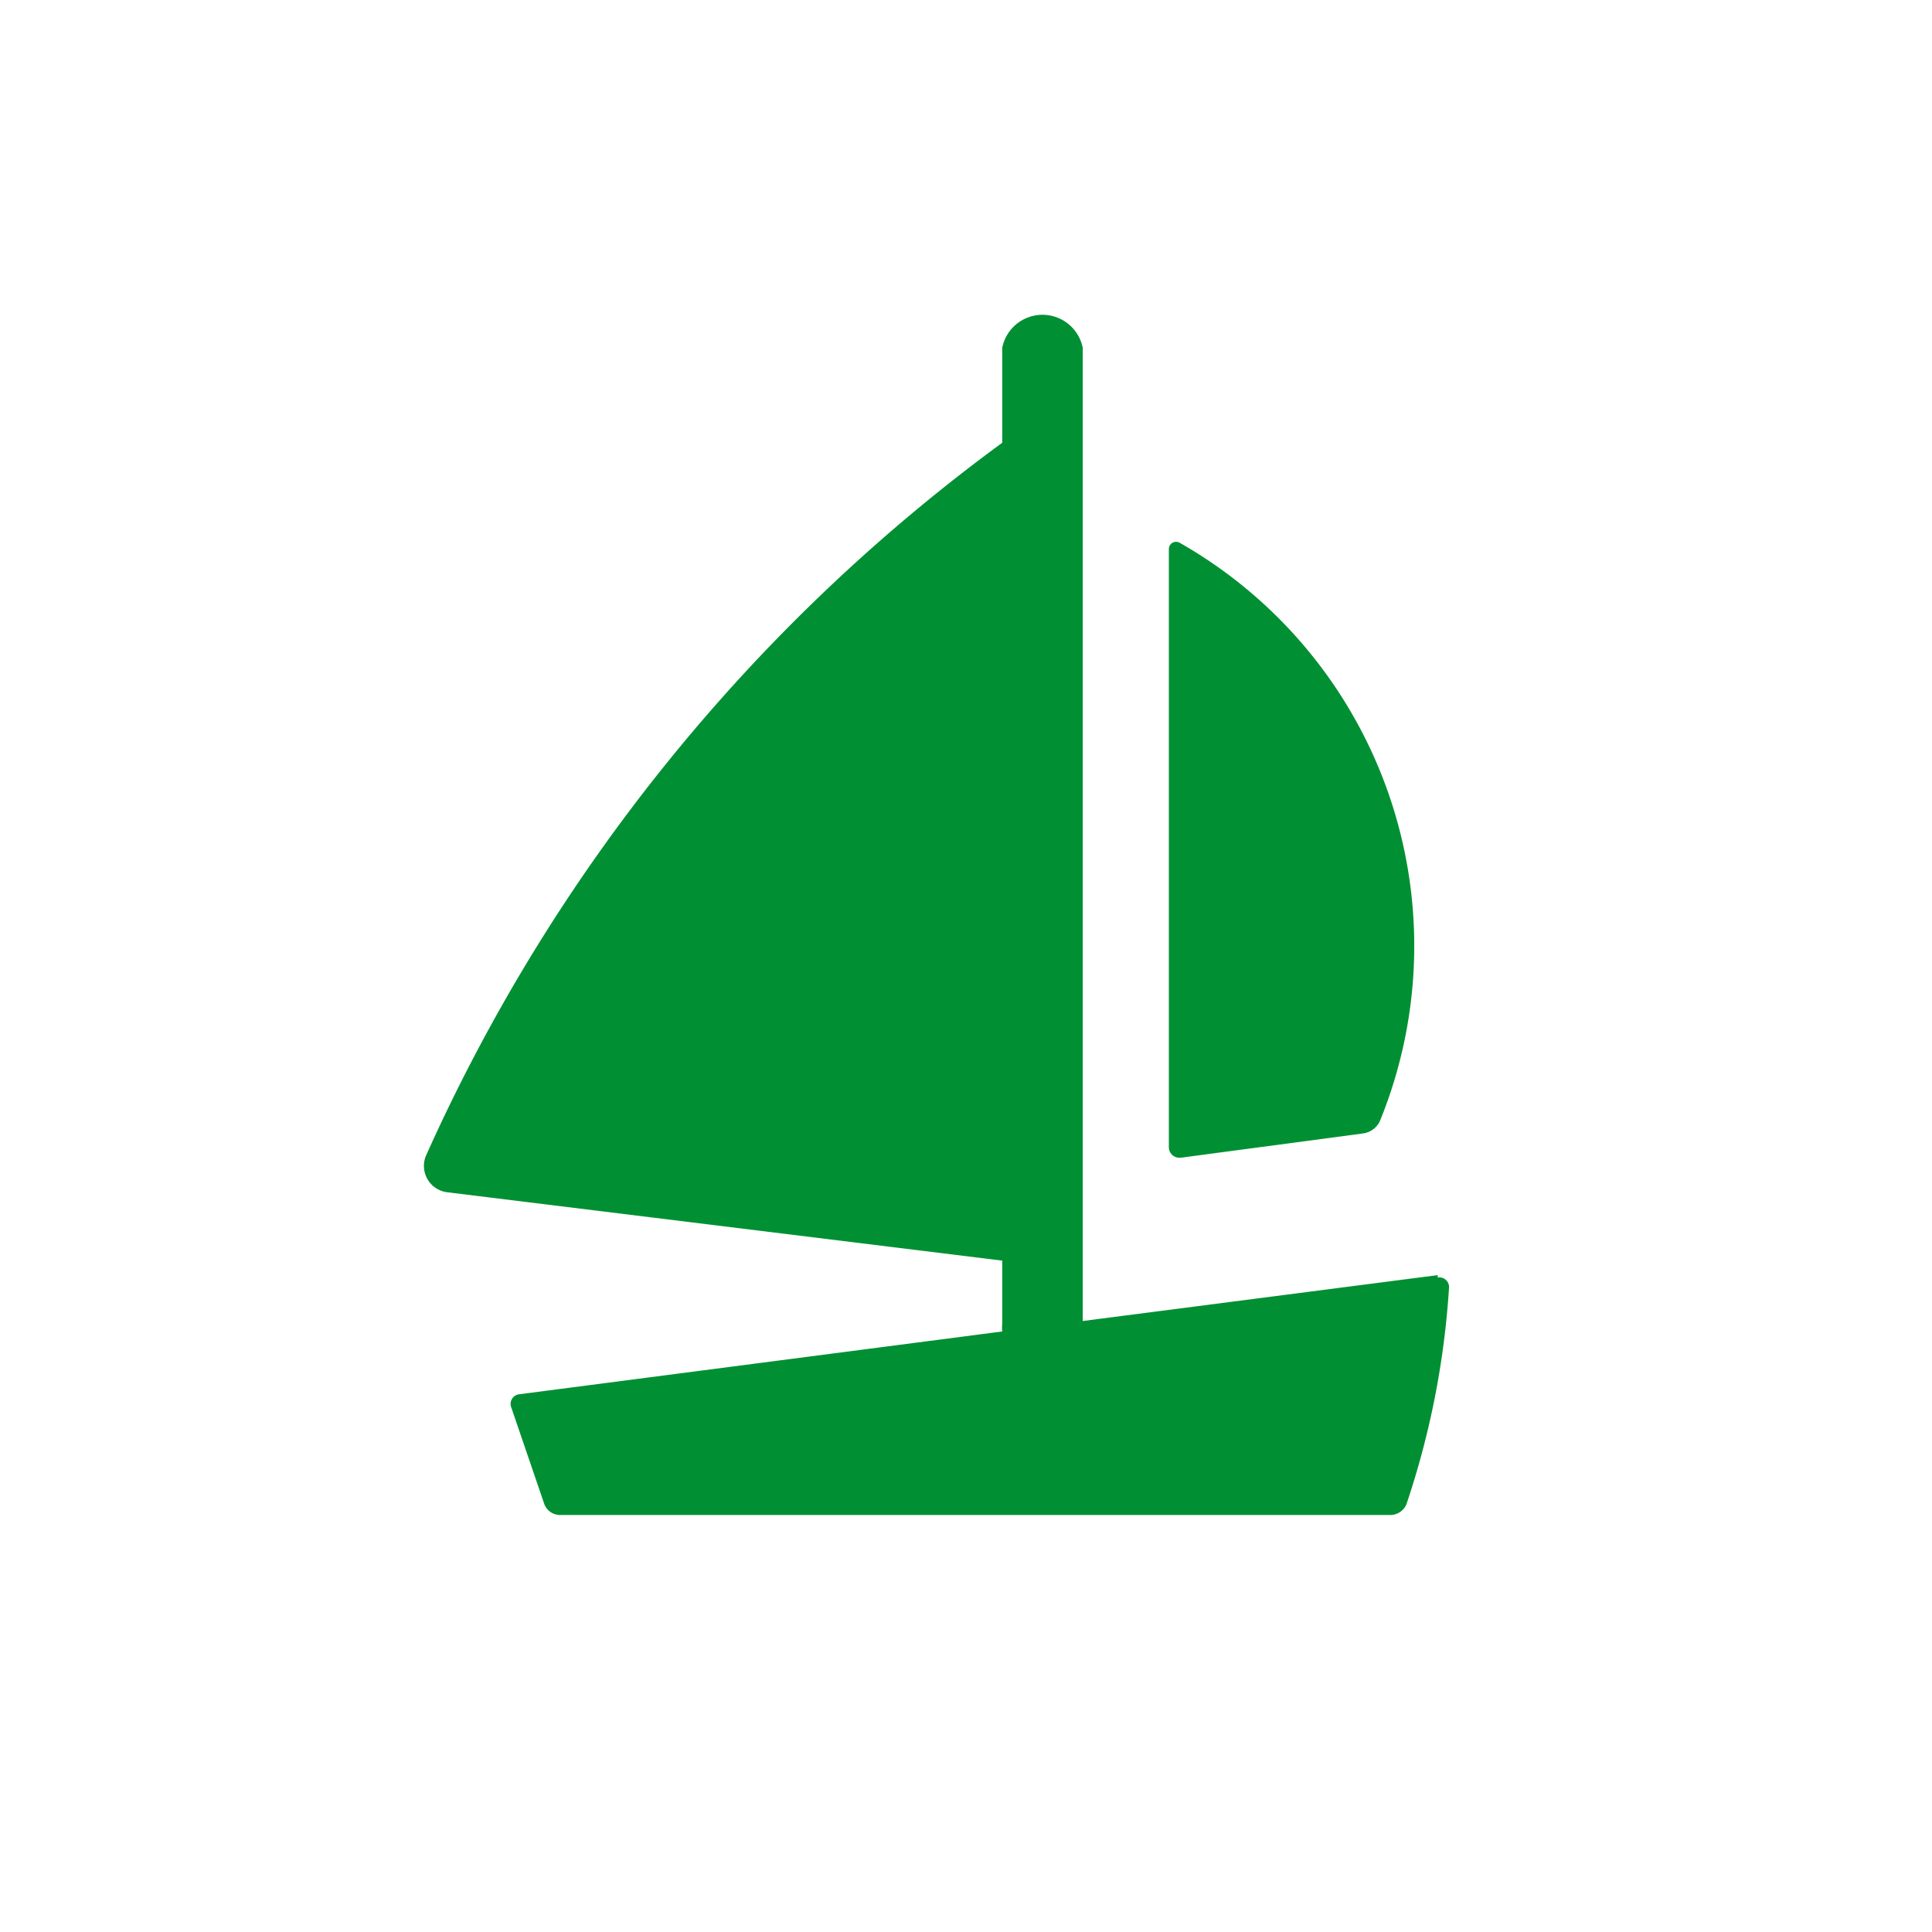
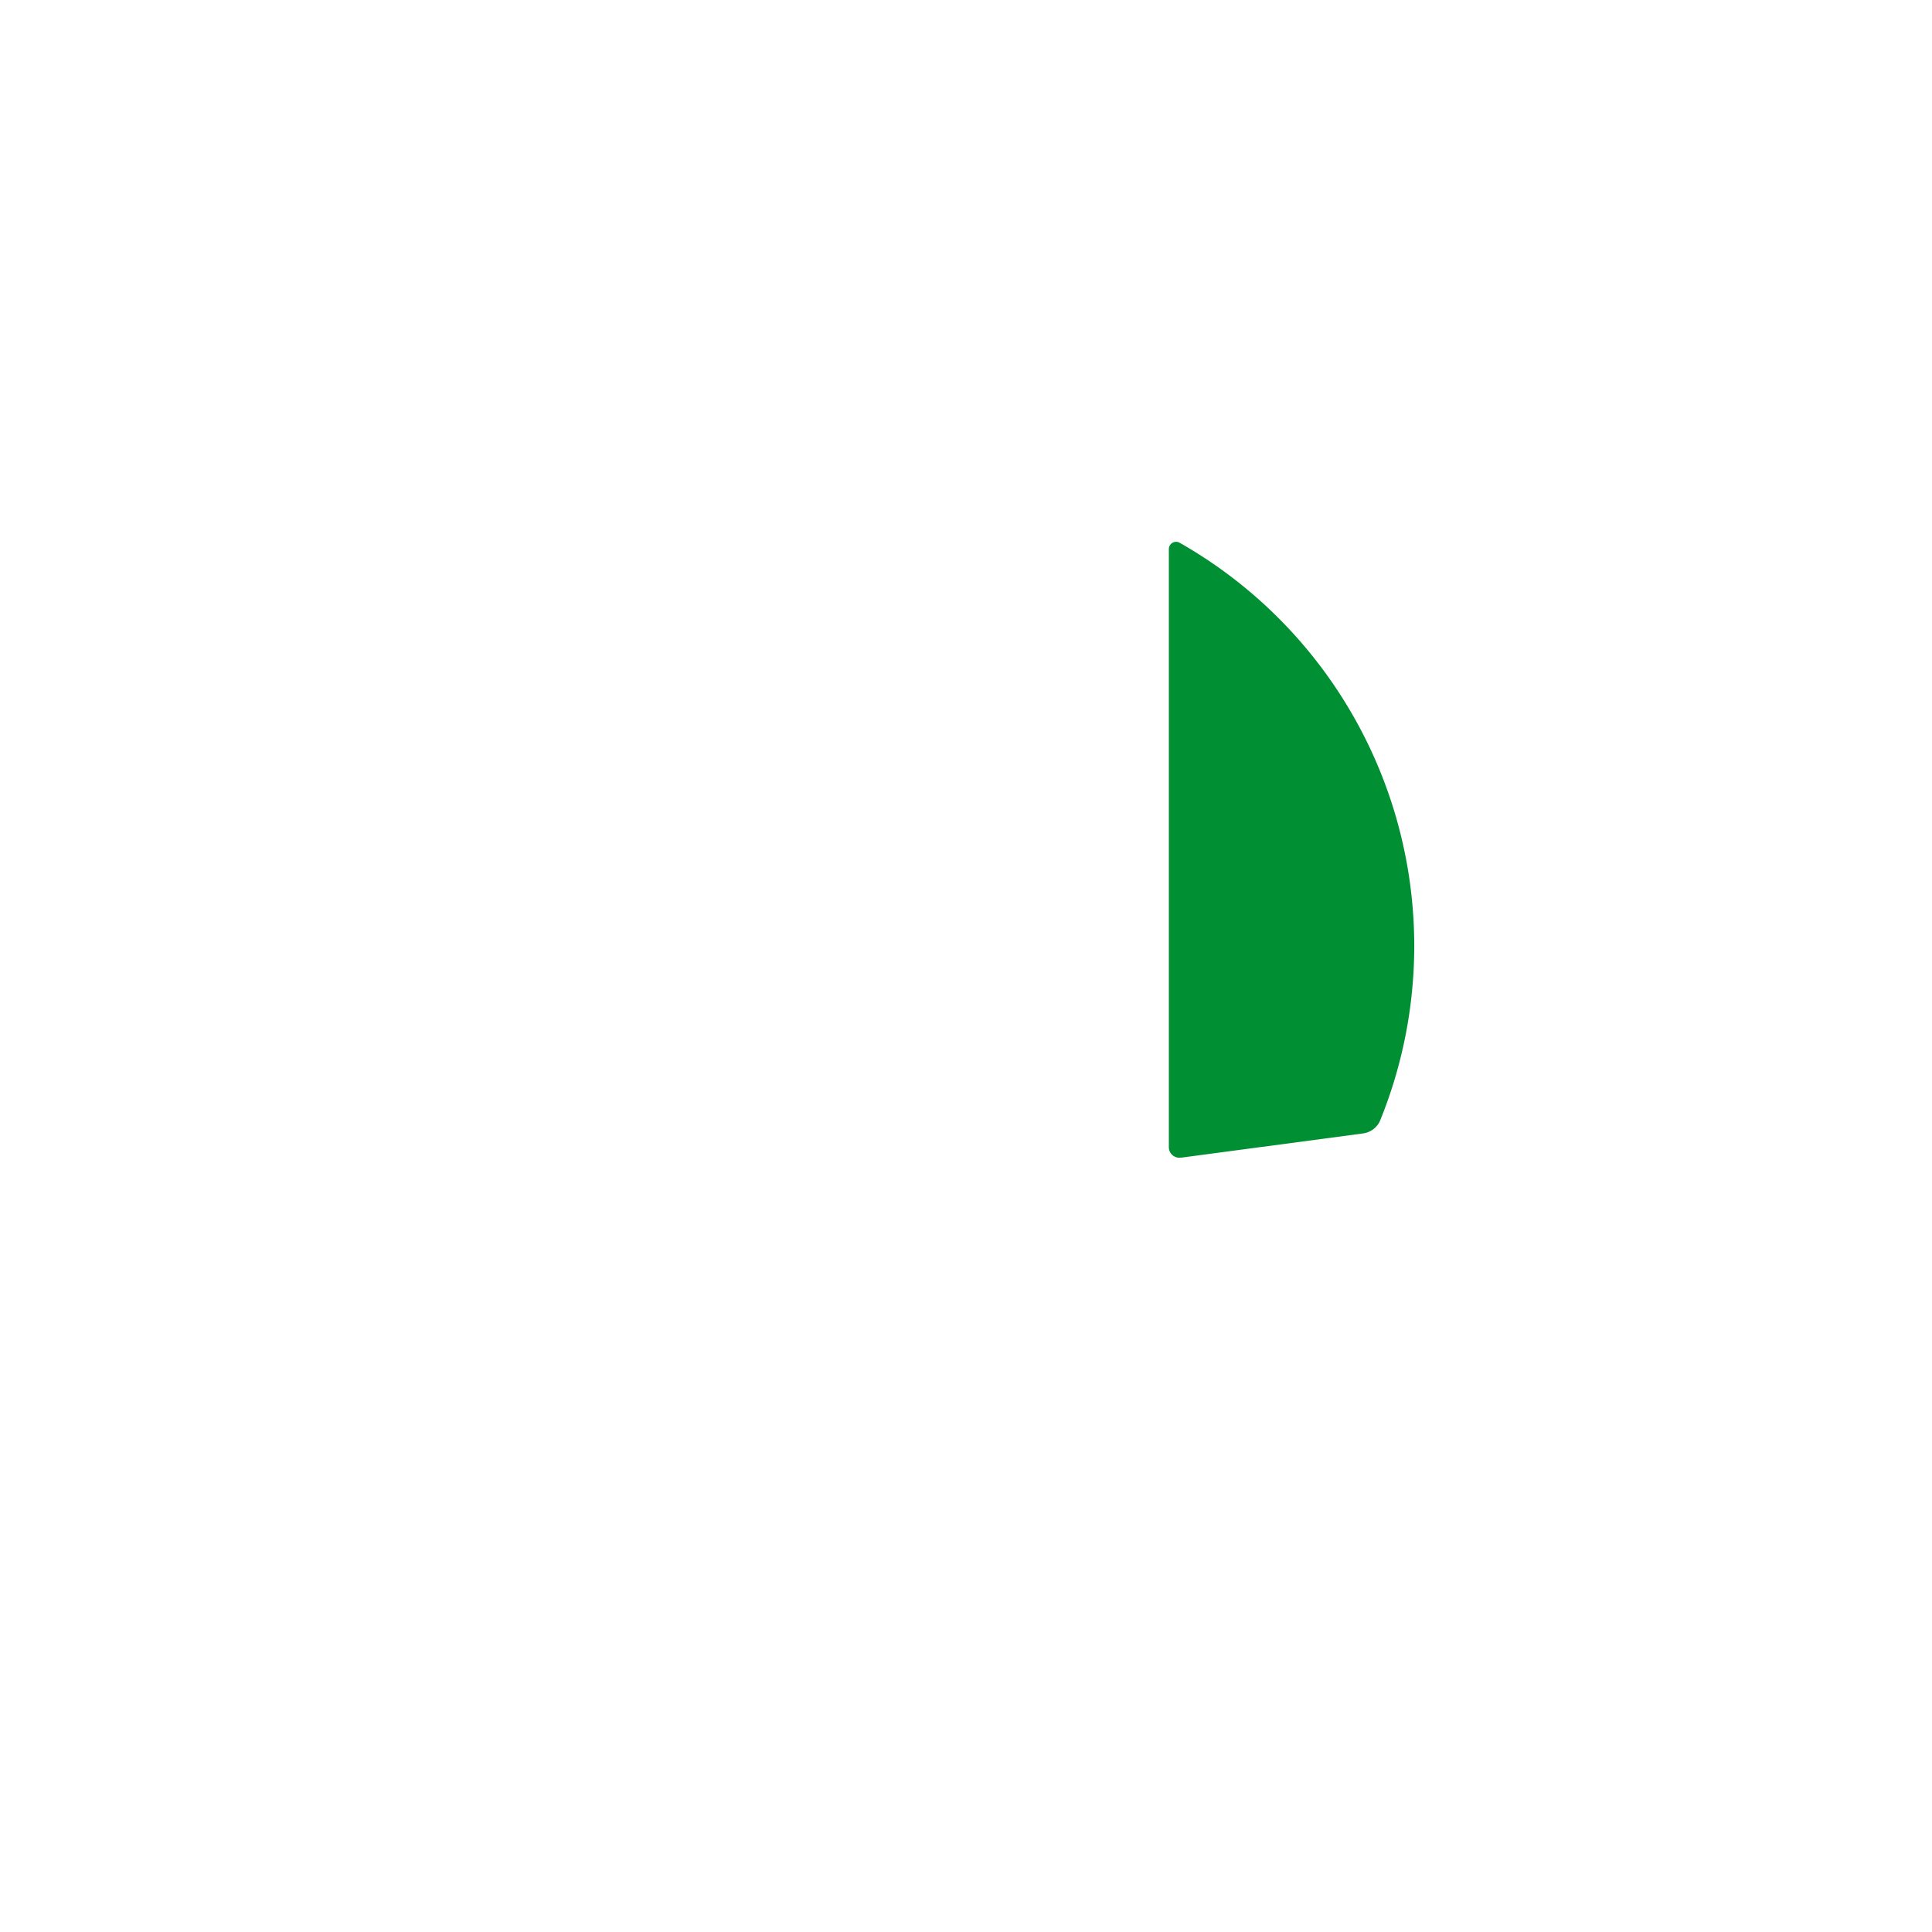
<svg xmlns="http://www.w3.org/2000/svg" id="Calque_1" data-name="Calque 1" viewBox="0 0 24 24">
  <defs>
    <style>.cls-1{fill:#009033;}</style>
  </defs>
  <title>icon-Voile-NautismeSportdEau</title>
-   <path class="cls-1" d="M17.86,15.84l-4.41.57V4.32a.51.51,0,0,0-1,0V5.5a22.27,22.27,0,0,0-7.16,8.86.33.33,0,0,0,.26.45l6.9.85v.78a.51.51,0,0,0,0,.1l-6,.78a.12.12,0,0,0-.1.16l.41,1.2a.21.21,0,0,0,.2.14H17.26a.22.22,0,0,0,.21-.13A10.47,10.47,0,0,0,18,16a.12.12,0,0,0-.14-.13Z" />
  <path class="cls-1" d="M14.68,14.38l2.25-.3a.27.27,0,0,0,.21-.15,5.76,5.76,0,0,0-2.49-7.19.09.09,0,0,0-.13.08v7.43a.13.13,0,0,0,.15.13Z" />
</svg>